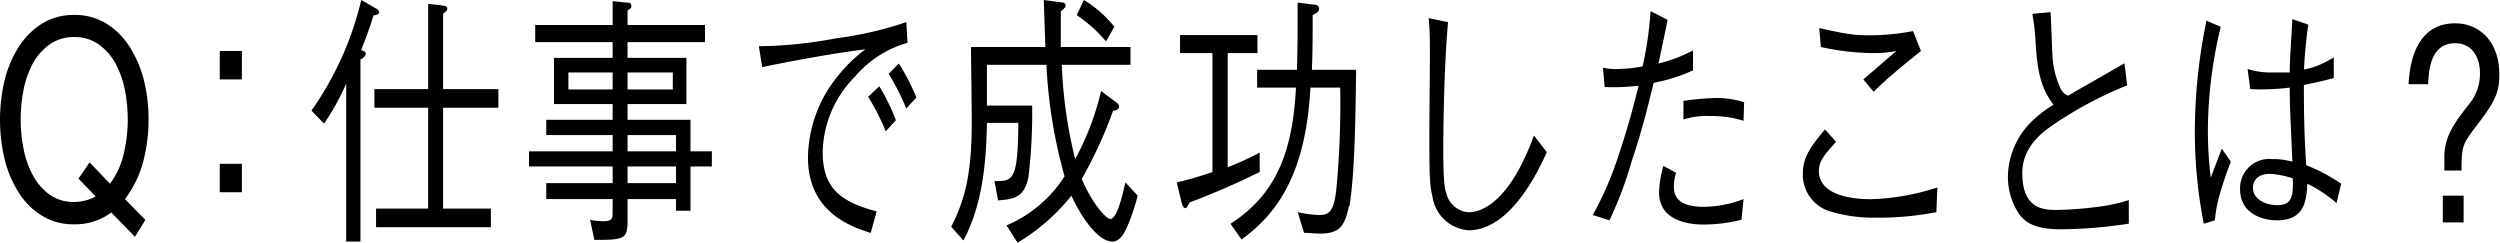
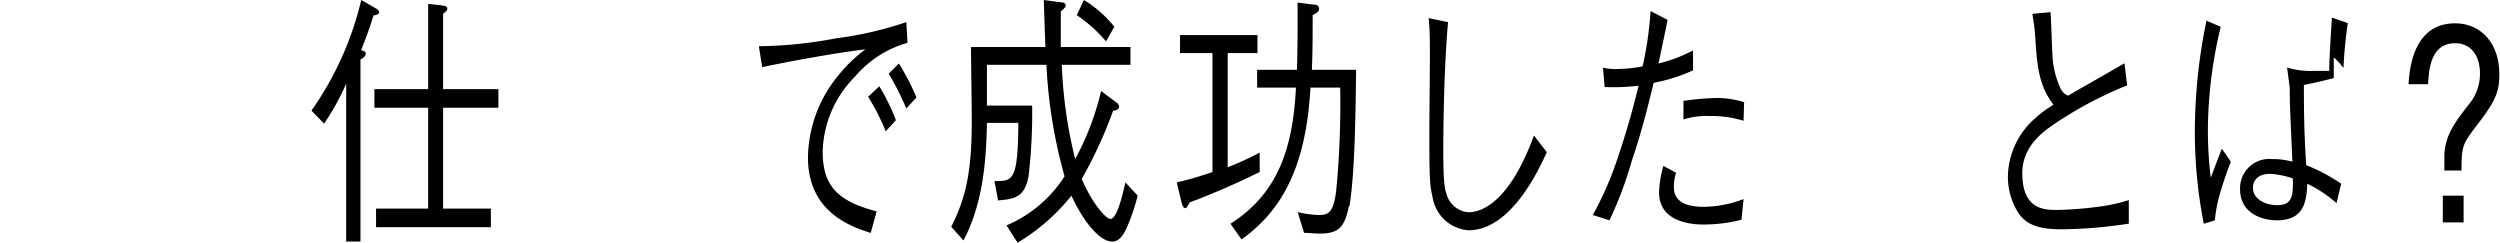
<svg xmlns="http://www.w3.org/2000/svg" id="レイヤー_2" data-name="レイヤー 2" viewBox="0 0 226.03 21.94">
-   <path d="M10.06,19.21a5.41,5.41,0,0,1-3.35,1.07,5.4,5.4,0,0,1-2.92-.78,6.39,6.39,0,0,1-2.1-2.1,9.8,9.8,0,0,1-1.27-3,15.43,15.43,0,0,1,0-7.15,10,10,0,0,1,1.27-3,6.72,6.72,0,0,1,2.1-2.11,5.41,5.41,0,0,1,2.92-.79,5.43,5.43,0,0,1,2.92.79,6.72,6.72,0,0,1,2.1,2.11A10.2,10.2,0,0,1,13,7.22a14.43,14.43,0,0,1,.43,3.57,14.7,14.7,0,0,1-.53,4A9.72,9.72,0,0,1,11.3,18l1.84,1.88-.94,1.53Zm-.12-2.6A7,7,0,0,0,11.16,14a13,13,0,0,0,.39-3.21,13.61,13.61,0,0,0-.27-2.71,8.44,8.44,0,0,0-.87-2.4A5,5,0,0,0,8.9,4a3.71,3.71,0,0,0-2.19-.65A3.76,3.76,0,0,0,4.51,4,5.16,5.16,0,0,0,3,5.68a8.43,8.43,0,0,0-.86,2.4,13.74,13.74,0,0,0,0,5.42A8.43,8.43,0,0,0,3,15.9a5.26,5.26,0,0,0,1.51,1.72,3.75,3.75,0,0,0,2.2.64,4.12,4.12,0,0,0,1.94-.5L7.1,16.15l1-1.47Z" />
-   <path d="M21.87,7.18h-2V4.61h2Zm0,10.2h-2V14.81h2Z" />
  <path d="M28.16,10a28.86,28.86,0,0,0,4.5-10l1.43.82s.2.17.2.29-.18.26-.52.28c-.33,1.11-.7,2.07-1.12,3.15.29.09.42.12.42.33s-.33.44-.48.51V21.84H31.3V7.56a22.31,22.31,0,0,1-2,3.62ZM34,20.54V18.86h4.71V9.74H33.85V8.06h4.86V.36l1.2.12c.26.05.53.07.53.29s-.24.36-.38.48V8.06h5V9.74h-5v9.12h4.32v1.68Z" />
-   <path d="M56.74,3.81V5.23h5.32V9.41H56.74v1.42h5.69v2.85h1.93v1.37H62.43v4H61.12V18H56.74v1.87c0,1.73-.24,1.82-3,1.82l-.39-1.82A5.73,5.73,0,0,0,54.6,20c.79,0,.79-.31.79-.84V18h-6V16.56h6V15.05H47.83V13.68h7.56V12.21h-6V10.83h6V9.41h-5.3V5.23h5.3V3.81h-7V2.26h7V.1l1.3.14c.13,0,.39,0,.39.27s0,.16-.34.45v1.3h7V3.81ZM55.39,8.09V6.55h-4V8.09Zm5.44-1.54H56.74V8.09h4.09Zm.29,7.13V12.21H56.74v1.47Zm0,2.88V15.05H56.74v1.51Z" />
  <path d="M68.61,4.18a39,39,0,0,0,7-.72A32.19,32.19,0,0,0,81.94,2l.11,1.87a9.72,9.72,0,0,0-4.77,3.08,9.94,9.94,0,0,0-2.9,6.76c0,3.1,1.37,4.49,4.88,5.4l-.54,1.95c-1.7-.55-5.67-1.83-5.67-6.82A11.85,11.85,0,0,1,75.65,7a13.53,13.53,0,0,1,2.59-2.54c-2.86.34-7.32,1.18-9.33,1.61ZM79.5,7.8A18.51,18.51,0,0,1,81,10.87l-.92,1a20.13,20.13,0,0,0-1.59-3.12Zm1.77-2.06a21.73,21.73,0,0,1,1.59,3.07l-.92,1a24.77,24.77,0,0,0-1.59-3.15Z" />
  <path d="M93.32,9.55A49.53,49.53,0,0,1,93,15.89c-.34,2-1.35,2.11-2.76,2.23l-.33-1.75c1.64,0,2.13.05,2.16-5.26H89.23c-.07,4.47-.61,7.73-2.12,10.63L86,20.5c1.37-2.67,1.86-5.12,1.86-9.6,0-1.06-.07-5.72-.07-6.65h6.73c-.06-1.35-.11-3.12-.15-4.25L96,.22c.31,0,.35.21.35.28s0,.17-.44.53c0,1.92,0,2.62,0,3.22h6.3V5.86H96a41.41,41.41,0,0,0,1.21,8.52,24.41,24.41,0,0,0,2.34-6.15L101,9.31a.49.49,0,0,1,.18.34c0,.29-.42.36-.54.36a39.6,39.6,0,0,1-2.84,6.17c1,2.32,2.23,3.62,2.59,3.62.62,0,1.12-2.28,1.36-3.31l1.11,1.2a19.2,19.2,0,0,1-1,2.93c-.26.55-.64,1.22-1.29,1.22-1.22,0-2.72-2-3.7-4.15A18,18,0,0,1,92,21.94l-1-1.56a11.62,11.62,0,0,0,5.25-4.44A45,45,0,0,1,94.61,5.86H89.23c0,1,0,2.71,0,3.69ZM98,0a10.54,10.54,0,0,1,2.75,2.42L100,3.74a12.88,12.88,0,0,0-2.65-2.37Z" />
  <path d="M107.54,18.31c-.13.29-.24.51-.39.51s-.28-.32-.32-.51l-.44-1.82a29.3,29.3,0,0,0,3.23-.94V4.8h-2.93V3.17h7V4.8H111V15.12a27.62,27.62,0,0,0,2.89-1.32l0,1.75A69,69,0,0,1,107.54,18.31Zm14.41.34c-.39,2-1,2.47-2.7,2.47-.22,0-1.16-.07-1.35-.07l-.57-1.87a9.28,9.28,0,0,0,1.94.26c.91,0,1.31-.34,1.54-2.21a82.75,82.75,0,0,0,.36-9.31h-2.69c-.41,7.58-2.85,11.3-6.23,13.73l-1-1.42c4.25-2.71,5.64-6.74,5.92-12.31h-3.51V6.31h3.6c.06-2.28.06-2.52.06-6.07l1.58.19c.15,0,.36.1.36.36s-.17.34-.58.58c0,1.56,0,3.38-.07,4.94h4C122.56,9.7,122.52,15.67,122,18.65Z" />
  <path d="M130.92,2c-.43,4.87-.43,11.16-.43,11.71,0,3,.17,3.46.28,3.77a2.22,2.22,0,0,0,2,1.71c1.19,0,3.7-.89,5.92-6.94l1.16,1.51c-.66,1.44-3.19,7.06-7.08,7.06a3.56,3.56,0,0,1-3.25-3c-.26-1.08-.29-1.87-.29-5.8,0-1.13.05-6,.05-7s0-2.3-.11-3.38Z" />
  <path d="M150.77,1.8c-.25,1.25-.34,1.66-.82,3.94a13.43,13.43,0,0,0,3.12-1.18v1.8a15.52,15.52,0,0,1-3.56,1.13c-.46,1.87-1,4.17-2,7.13a33.49,33.49,0,0,1-2,5.3l-1.5-.48a30,30,0,0,0,2.31-5.35c.92-2.71,1.42-4.71,1.83-6.34a20,20,0,0,1-3.07.12l-.15-1.75a5.4,5.4,0,0,0,1.32.12A12.52,12.52,0,0,0,148.51,6a31.55,31.55,0,0,0,.72-5Zm.77,13.82a3.89,3.89,0,0,0-.2,1.32c0,1.3,1.11,1.76,2.71,1.76a10.37,10.37,0,0,0,3.59-.7l-.19,1.87a13.94,13.94,0,0,1-3.45.43c-1,0-4-.19-4-2.9a9.87,9.87,0,0,1,.39-2.4Zm.67-6.5a24.51,24.51,0,0,1,2.93-.26,8.2,8.2,0,0,1,2.55.38l-.05,1.68a9.74,9.74,0,0,0-3-.43,7.09,7.09,0,0,0-2.44.31Z" />
-   <path d="M175.07,19.18a27.26,27.26,0,0,1-5.54.5,13.56,13.56,0,0,1-3.94-.53A3.46,3.46,0,0,1,163,15.7c0-1.52.72-2.45,2-4l1,1.12c-.88,1-1.55,1.66-1.55,2.62,0,2.45,3.62,2.57,4.71,2.57a21.29,21.29,0,0,0,6-1.06ZM164.48,2.54c.35.08,1.9.41,2.24.46a12.19,12.19,0,0,0,2.34.19,20.91,20.91,0,0,0,3.9-.38l.72,1.8c-1.94,1.56-3,2.42-4.28,3.69l-.93-1.12c.48-.41,2.55-2.21,3-2.57a10.62,10.62,0,0,1-2.09.19,22.6,22.6,0,0,1-4.75-.55Z" />
  <path d="M185.39,1.1c.06.6.13,3.22.17,3.75A8,8,0,0,0,186.3,8a1.27,1.27,0,0,0,.68.65c.81-.48,4.38-2.5,5.1-2.93l.24,2a34.7,34.7,0,0,0-6.74,3.6c-.89.62-2.74,1.94-2.74,4.32,0,3.34,2,3.34,3.18,3.34a32.67,32.67,0,0,0,4.21-.36,15.84,15.84,0,0,0,2.24-.53v2.13a41.56,41.56,0,0,1-6.12.51c-2.35,0-3.18-.58-3.81-1.39a6.1,6.1,0,0,1-1-3.46,7.16,7.16,0,0,1,2-4.75,10.84,10.84,0,0,1,2.12-1.66C184.34,7.75,184.17,6,184,3.19c-.06-.69-.09-.93-.15-1.29s-.07-.46-.09-.65Z" />
-   <path d="M199.25,20.23a42.77,42.77,0,0,1-.81-8.42,49.91,49.91,0,0,1,1.05-9.94l1.29.55a40.68,40.68,0,0,0-1.16,9.22,34.61,34.61,0,0,0,.26,4.42l1-2.62.81,1.18c-.18.5-.48,1.22-.85,2.47a12.71,12.71,0,0,0-.59,2.83Zm12-1.87a12.14,12.14,0,0,0-2.64-1.75c-.08,1.49-.22,3.31-2.74,3.31-1.31,0-3.34-.6-3.34-2.81a2.64,2.64,0,0,1,2.88-2.73,6.81,6.81,0,0,1,1.85.24c-.2-4.59-.24-5.12-.24-6.7a21.39,21.39,0,0,1-3.57.14l-.24-1.82a7,7,0,0,0,2.31.31c.74,0,1.09,0,1.5,0,0-1.15.15-3.21.24-4.82l1.44.5a38.76,38.76,0,0,0-.39,4.06A7.62,7.62,0,0,0,211,5.18l0,1.88c-.65.16-1.35.36-2.7.62,0,1.73,0,4.18.21,7.25a16.37,16.37,0,0,1,3.16,1.68Zm-6-2.64c-1.39,0-1.56.91-1.56,1.25,0,1,1.07,1.58,2.22,1.58,1.41,0,1.42-1,1.39-2.42A7.88,7.88,0,0,0,205.28,15.72Z" />
+   <path d="M199.25,20.23a42.77,42.77,0,0,1-.81-8.42,49.91,49.91,0,0,1,1.05-9.94l1.29.55a40.68,40.68,0,0,0-1.16,9.22,34.61,34.61,0,0,0,.26,4.42l1-2.62.81,1.18c-.18.5-.48,1.22-.85,2.47a12.71,12.71,0,0,0-.59,2.83Zm12-1.87a12.14,12.14,0,0,0-2.64-1.75c-.08,1.49-.22,3.31-2.74,3.31-1.31,0-3.34-.6-3.34-2.81a2.64,2.64,0,0,1,2.88-2.73,6.81,6.81,0,0,1,1.85.24c-.2-4.59-.24-5.12-.24-6.7l-.24-1.82a7,7,0,0,0,2.31.31c.74,0,1.09,0,1.5,0,0-1.15.15-3.21.24-4.82l1.44.5a38.76,38.76,0,0,0-.39,4.06A7.62,7.62,0,0,0,211,5.18l0,1.88c-.65.16-1.35.36-2.7.62,0,1.73,0,4.18.21,7.25a16.37,16.37,0,0,1,3.16,1.68Zm-6-2.64c-1.39,0-1.56.91-1.56,1.25,0,1,1.07,1.58,2.22,1.58,1.41,0,1.42-1,1.39-2.42A7.88,7.88,0,0,0,205.28,15.72Z" />
  <path d="M221,14.21c0-1.92.93-3.12,2.22-4.78a4.31,4.31,0,0,0,1-2.81c0-1.27-.59-2.71-2.25-2.71-2.24,0-2.37,2.45-2.44,3.7h-1.77c.09-1.32.4-5.5,4.21-5.5,2.22,0,4,1.66,4,4.63,0,1.61-.37,2.43-2.1,4.68-1.3,1.68-1.3,1.92-1.32,4H221Zm1.74,3.48v2.42h-1.88V17.69Z" />
</svg>